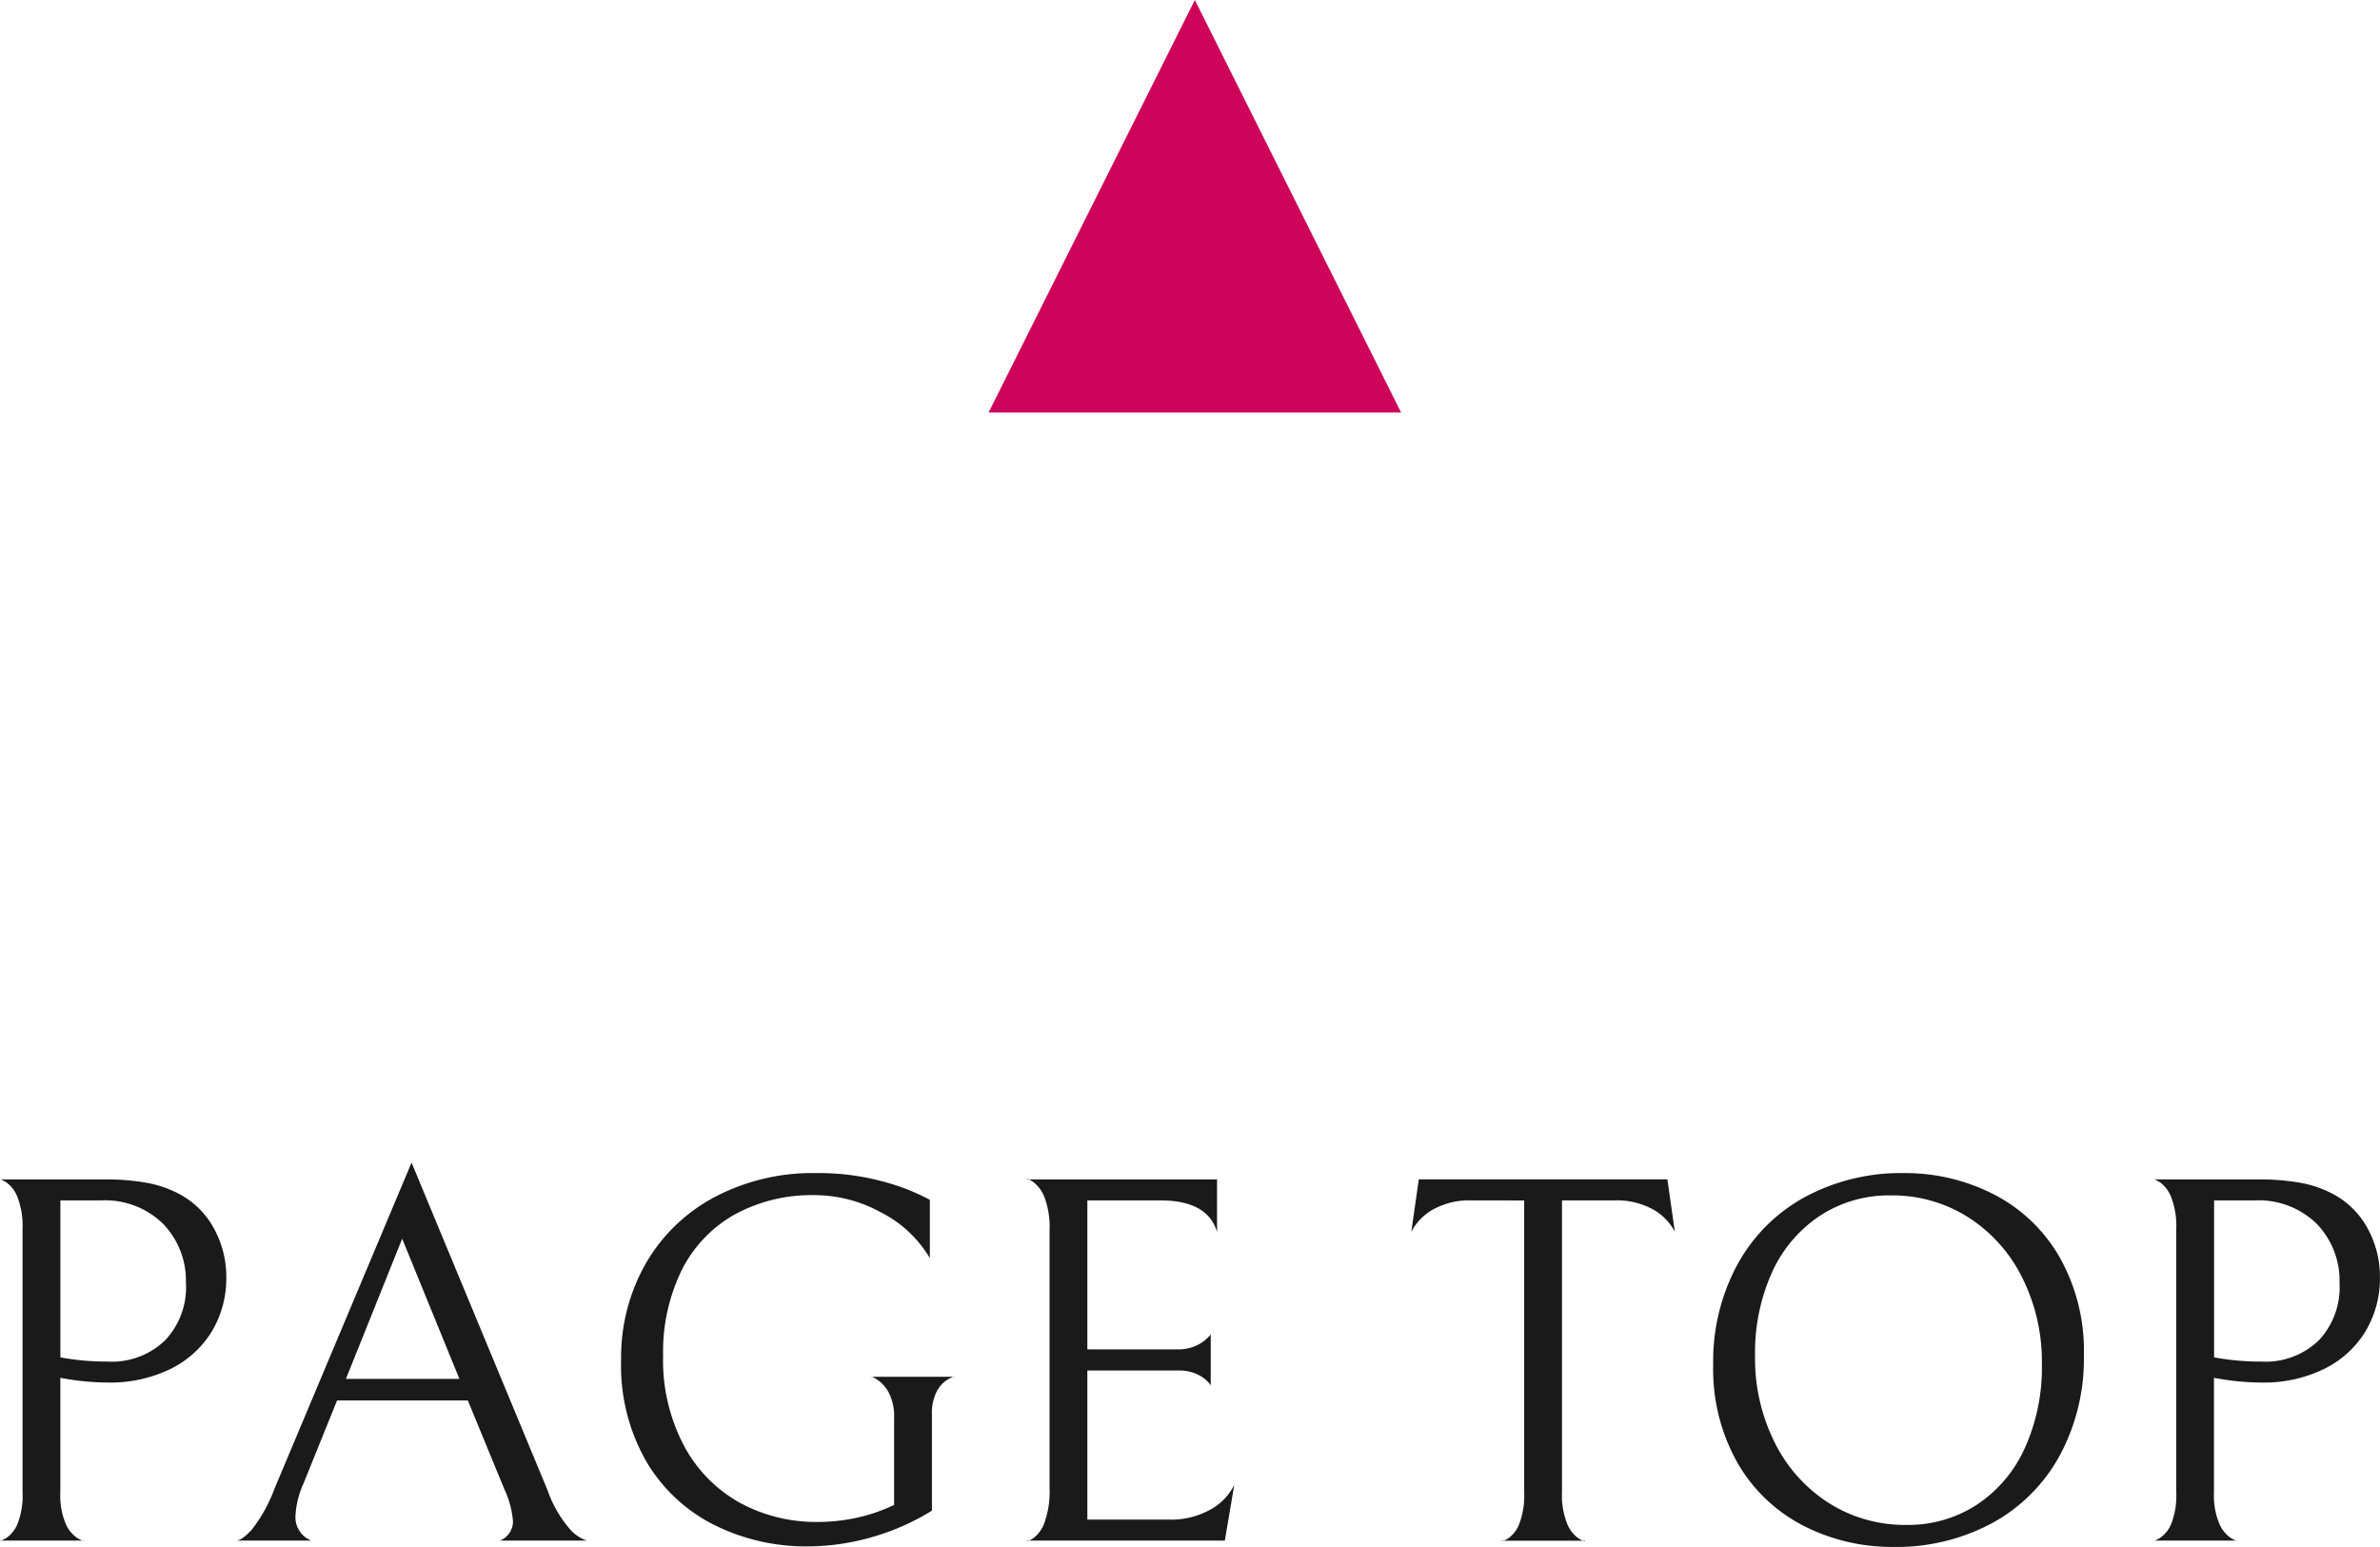
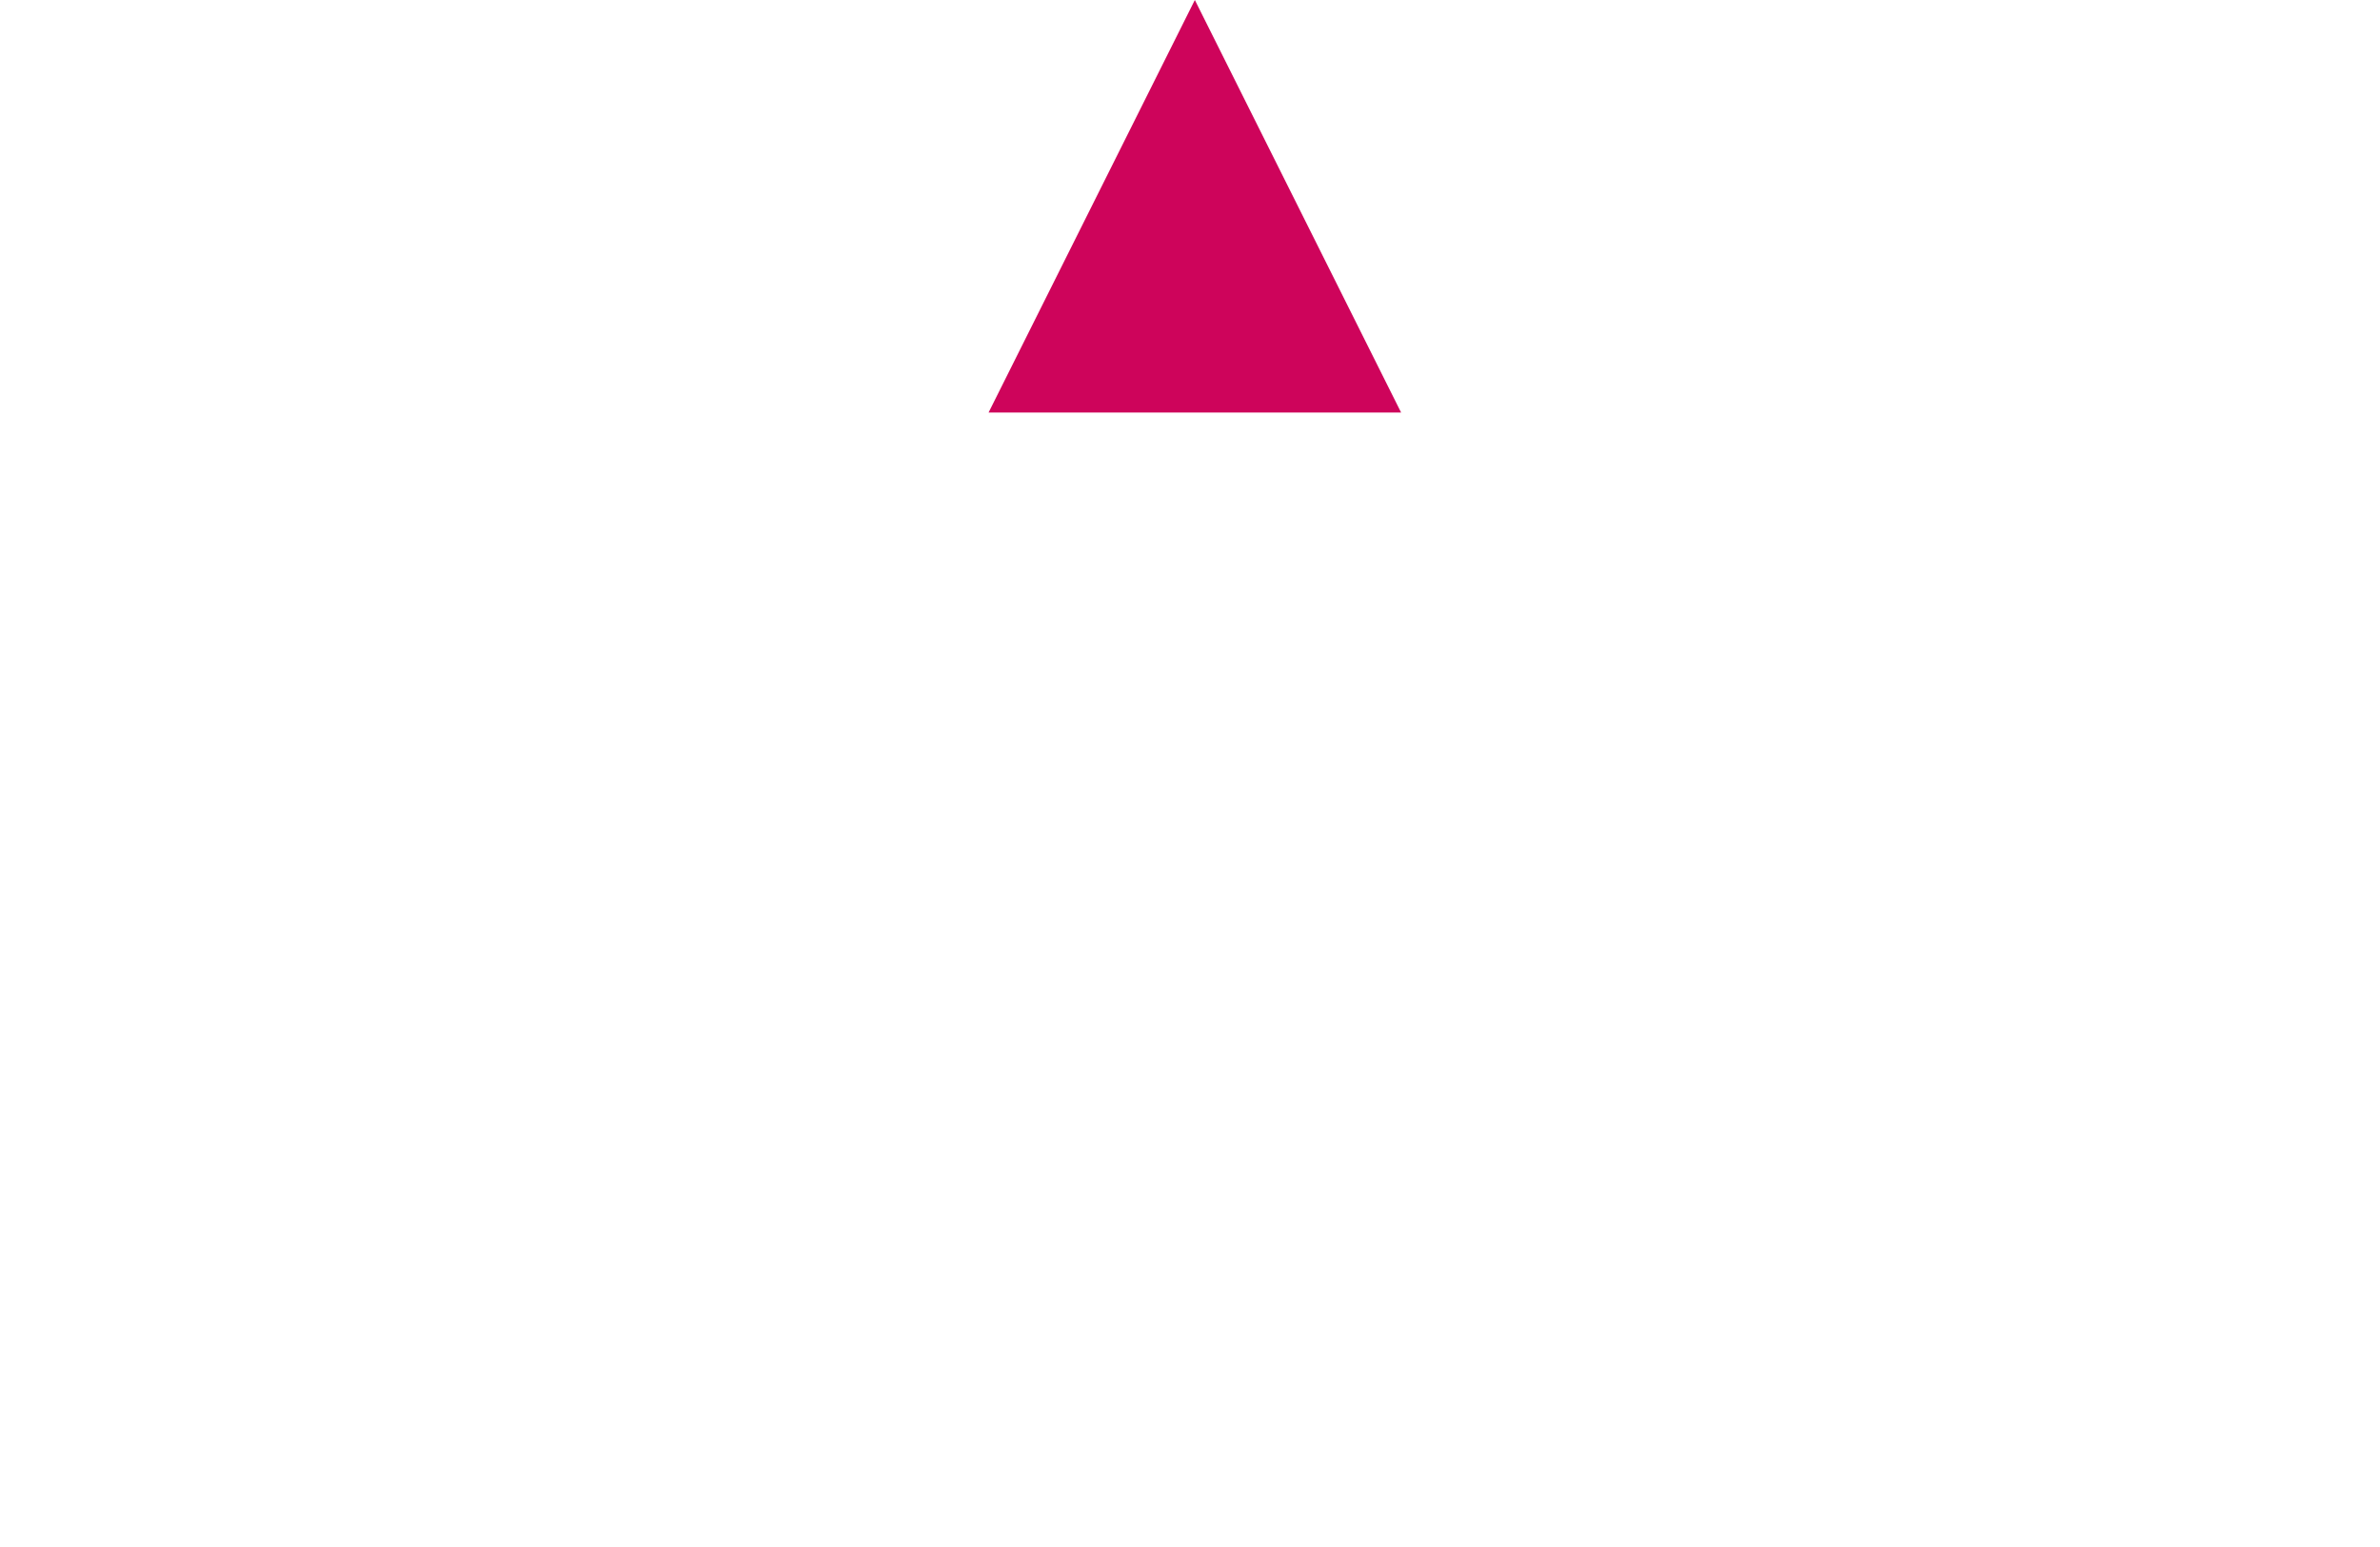
<svg xmlns="http://www.w3.org/2000/svg" width="63.462" height="41.248" viewBox="0 0 63.462 41.248">
  <g id="グループ_28680" data-name="グループ 28680" transform="translate(-155.64 -24462.002)">
    <g id="グループ_28642" data-name="グループ 28642" transform="translate(0 101.34)">
-       <path id="源ノ明朝Regular_30px" d="M-25.326-7.028a2.746,2.746,0,0,1-.385,1.449,2.662,2.662,0,0,1-1.1,1,3.654,3.654,0,0,1-1.68.364,6.856,6.856,0,0,1-1.26-.126v3.052a1.957,1.957,0,0,0,.14.833A.872.872,0,0,0-29.3-.07q.168.1.168.07H-31.36q0,.028.168-.07a.835.835,0,0,0,.3-.378,2.041,2.041,0,0,0,.133-.84V-8.3a2.147,2.147,0,0,0-.133-.854.885.885,0,0,0-.3-.4q-.168-.1-.168-.077h2.744a6.261,6.261,0,0,1,1.176.091,3.018,3.018,0,0,1,.812.273,2.243,2.243,0,0,1,.966.931A2.667,2.667,0,0,1-25.326-7.028Zm-1.078.182a2.177,2.177,0,0,0-.616-1.61,2.214,2.214,0,0,0-1.638-.616H-29.75v4.186a6.879,6.879,0,0,0,1.26.112,2.043,2.043,0,0,0,1.533-.567A2.063,2.063,0,0,0-26.4-6.846Zm4.032,3.108-.9,2.226a2.391,2.391,0,0,0-.21.854.675.675,0,0,0,.42.658h-2q.14,0,.406-.28a4.019,4.019,0,0,0,.616-1.106l3.654-8.694,3.626,8.736a3.188,3.188,0,0,0,.595,1.036A1.032,1.032,0,0,0-15.708,0h-2.324a.547.547,0,0,0,.35-.518,2.439,2.439,0,0,0-.224-.84l-.98-2.38Zm3.262-.574L-20.636-8.05l-1.5,3.738ZM-9.828.154a5.488,5.488,0,0,1-2.464-.56,4.377,4.377,0,0,1-1.82-1.68,5.132,5.132,0,0,1-.686-2.73,5.053,5.053,0,0,1,.651-2.562,4.608,4.608,0,0,1,1.834-1.778A5.6,5.6,0,0,1-9.59-9.8a6.5,6.5,0,0,1,1.771.224,5.648,5.648,0,0,1,1.253.49v1.554a3.179,3.179,0,0,0-1.3-1.218,3.676,3.676,0,0,0-1.757-.462,4.28,4.28,0,0,0-2.163.525A3.5,3.5,0,0,0-13.188-7.2a4.953,4.953,0,0,0-.49,2.268,4.867,4.867,0,0,0,.567,2.422,3.755,3.755,0,0,0,1.5,1.512,4.25,4.25,0,0,0,2.044.5A4.834,4.834,0,0,0-8.519-.609a4.518,4.518,0,0,0,1-.343v-2.31a1.376,1.376,0,0,0-.14-.679.964.964,0,0,0-.308-.35q-.168-.105-.168-.077h2.24q0-.028-.168.056A.8.8,0,0,0-6.37-4a1.261,1.261,0,0,0-.14.651V-.8a6.255,6.255,0,0,1-1.6.707A6.242,6.242,0,0,1-9.828.154ZM-3.976,0q0,.042.168-.063a.886.886,0,0,0,.3-.42A2.456,2.456,0,0,0-3.374-1.4V-8.274a2.247,2.247,0,0,0-.133-.875.938.938,0,0,0-.3-.413q-.168-.112-.168-.07H1.092v1.4Q.84-9.072-.42-9.072H-2.366V-5.1H.042a1.125,1.125,0,0,0,.476-.091,1.032,1.032,0,0,0,.294-.189A.786.786,0,0,0,.924-5.5v1.358A.786.786,0,0,0,.812-4.27a.951.951,0,0,0-.287-.182,1.155,1.155,0,0,0-.469-.084H-2.366V-.56H-.182A2.158,2.158,0,0,0,.9-.819a1.538,1.538,0,0,0,.651-.665L1.3,0ZM7.882-9.072a2,2,0,0,0-1.022.238,1.455,1.455,0,0,0-.588.6l.2-1.4H13.1l.2,1.4a1.455,1.455,0,0,0-.588-.6,2,2,0,0,0-1.022-.238h-1.4V-1.3a2.051,2.051,0,0,0,.14.854.871.871,0,0,0,.308.392q.168.1.168.056H8.68q0,.042.168-.056a.834.834,0,0,0,.3-.385A2.139,2.139,0,0,0,9.282-1.3v-7.77ZM14.322-4.7a5.414,5.414,0,0,1,.637-2.646,4.51,4.51,0,0,1,1.792-1.806A5.385,5.385,0,0,1,19.418-9.8a5.175,5.175,0,0,1,2.359.553,4.274,4.274,0,0,1,1.764,1.659,5.069,5.069,0,0,1,.665,2.66,5.414,5.414,0,0,1-.637,2.646A4.51,4.51,0,0,1,21.777-.476,5.385,5.385,0,0,1,19.11.168a5.175,5.175,0,0,1-2.359-.553,4.274,4.274,0,0,1-1.764-1.659A5.069,5.069,0,0,1,14.322-4.7Zm8.764-.014a4.994,4.994,0,0,0-.525-2.3,4.026,4.026,0,0,0-1.442-1.61,3.777,3.777,0,0,0-2.065-.581,3.355,3.355,0,0,0-1.869.532A3.569,3.569,0,0,0,15.9-7.175a5.217,5.217,0,0,0-.462,2.261,4.994,4.994,0,0,0,.525,2.3A4.026,4.026,0,0,0,17.409-1a3.777,3.777,0,0,0,2.065.581,3.355,3.355,0,0,0,1.869-.532,3.569,3.569,0,0,0,1.281-1.5A5.217,5.217,0,0,0,23.086-4.718ZM32.1-7.028a2.746,2.746,0,0,1-.385,1.449,2.662,2.662,0,0,1-1.1,1,3.654,3.654,0,0,1-1.68.364,6.856,6.856,0,0,1-1.26-.126v3.052a1.957,1.957,0,0,0,.14.833.872.872,0,0,0,.308.385q.168.1.168.07H26.068q0,.028.168-.07a.835.835,0,0,0,.3-.378,2.041,2.041,0,0,0,.133-.84V-8.3a2.147,2.147,0,0,0-.133-.854.885.885,0,0,0-.3-.4q-.168-.1-.168-.077h2.744a6.261,6.261,0,0,1,1.176.091,3.018,3.018,0,0,1,.812.273,2.243,2.243,0,0,1,.966.931A2.667,2.667,0,0,1,32.1-7.028Zm-1.078.182a2.177,2.177,0,0,0-.616-1.61,2.214,2.214,0,0,0-1.638-.616H27.678v4.186a6.879,6.879,0,0,0,1.26.112,2.043,2.043,0,0,0,1.533-.567A2.063,2.063,0,0,0,31.024-6.846Z" transform="translate(187 24401.742)" fill="#1a1a1a" />
      <path id="Polygon_2" data-name="Polygon 2" d="M5.5,0,11,11H0Z" transform="translate(182 24360.662)" fill="#ce045b" />
    </g>
  </g>
</svg>